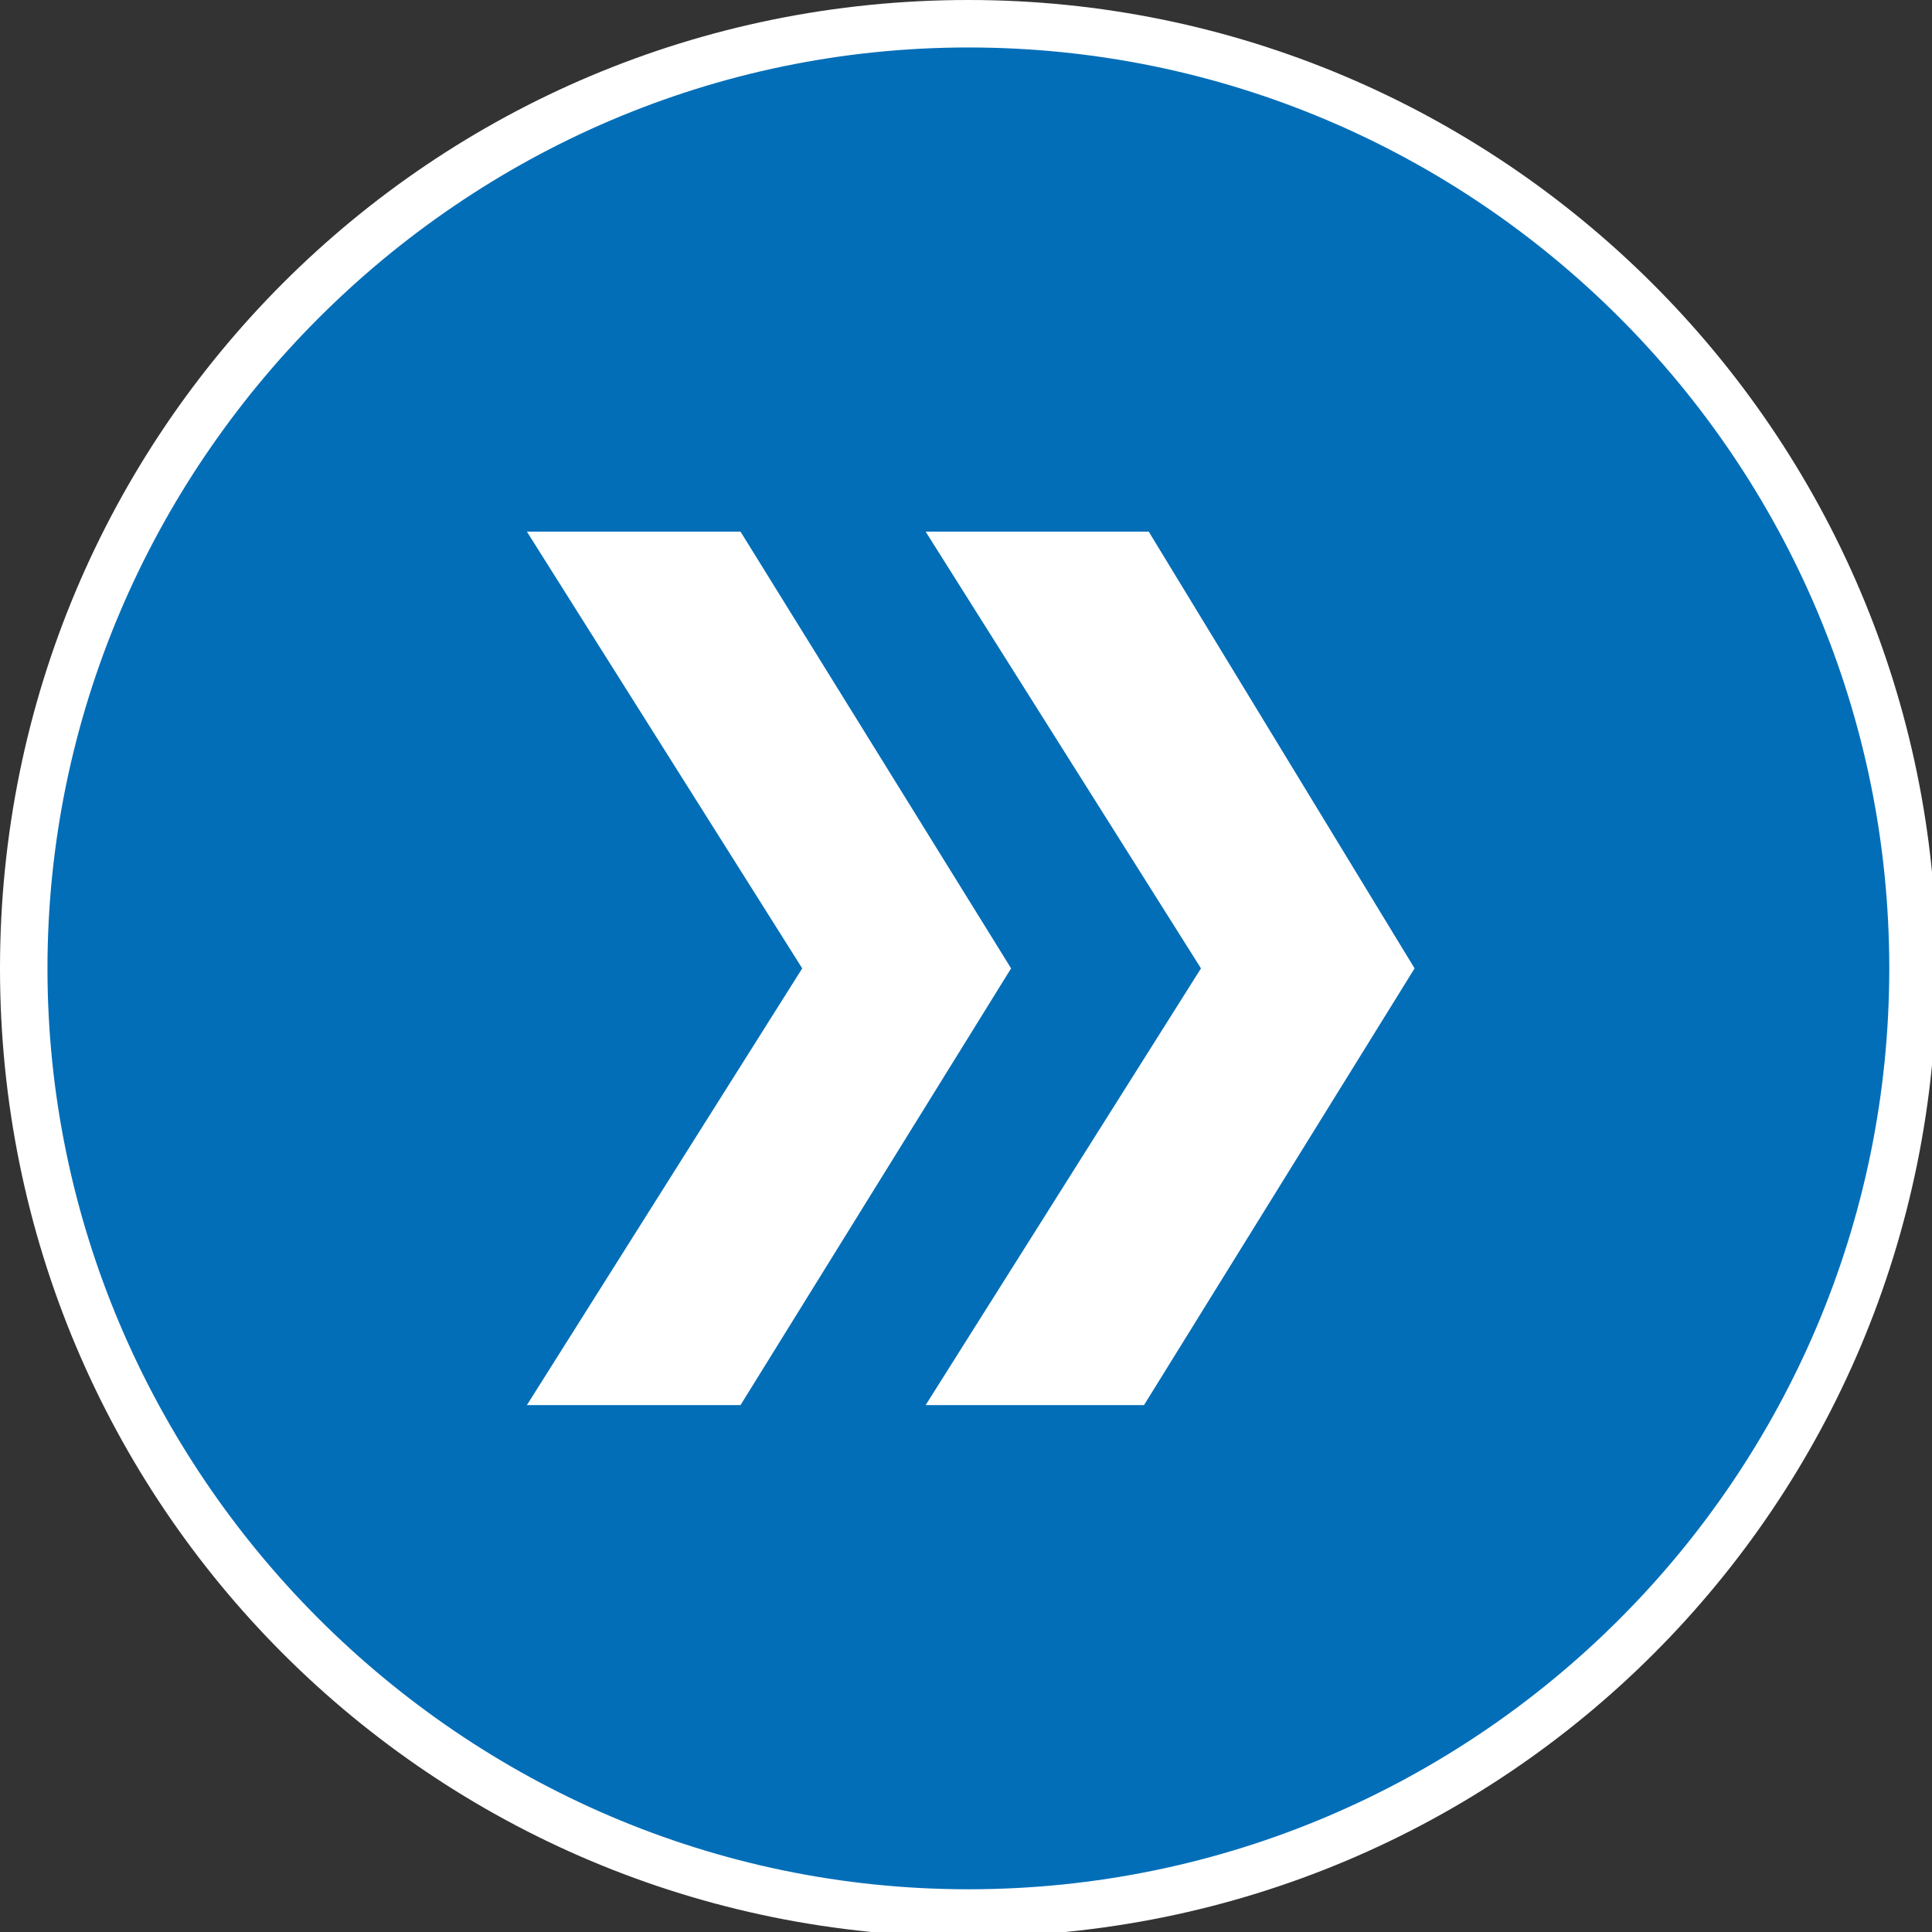
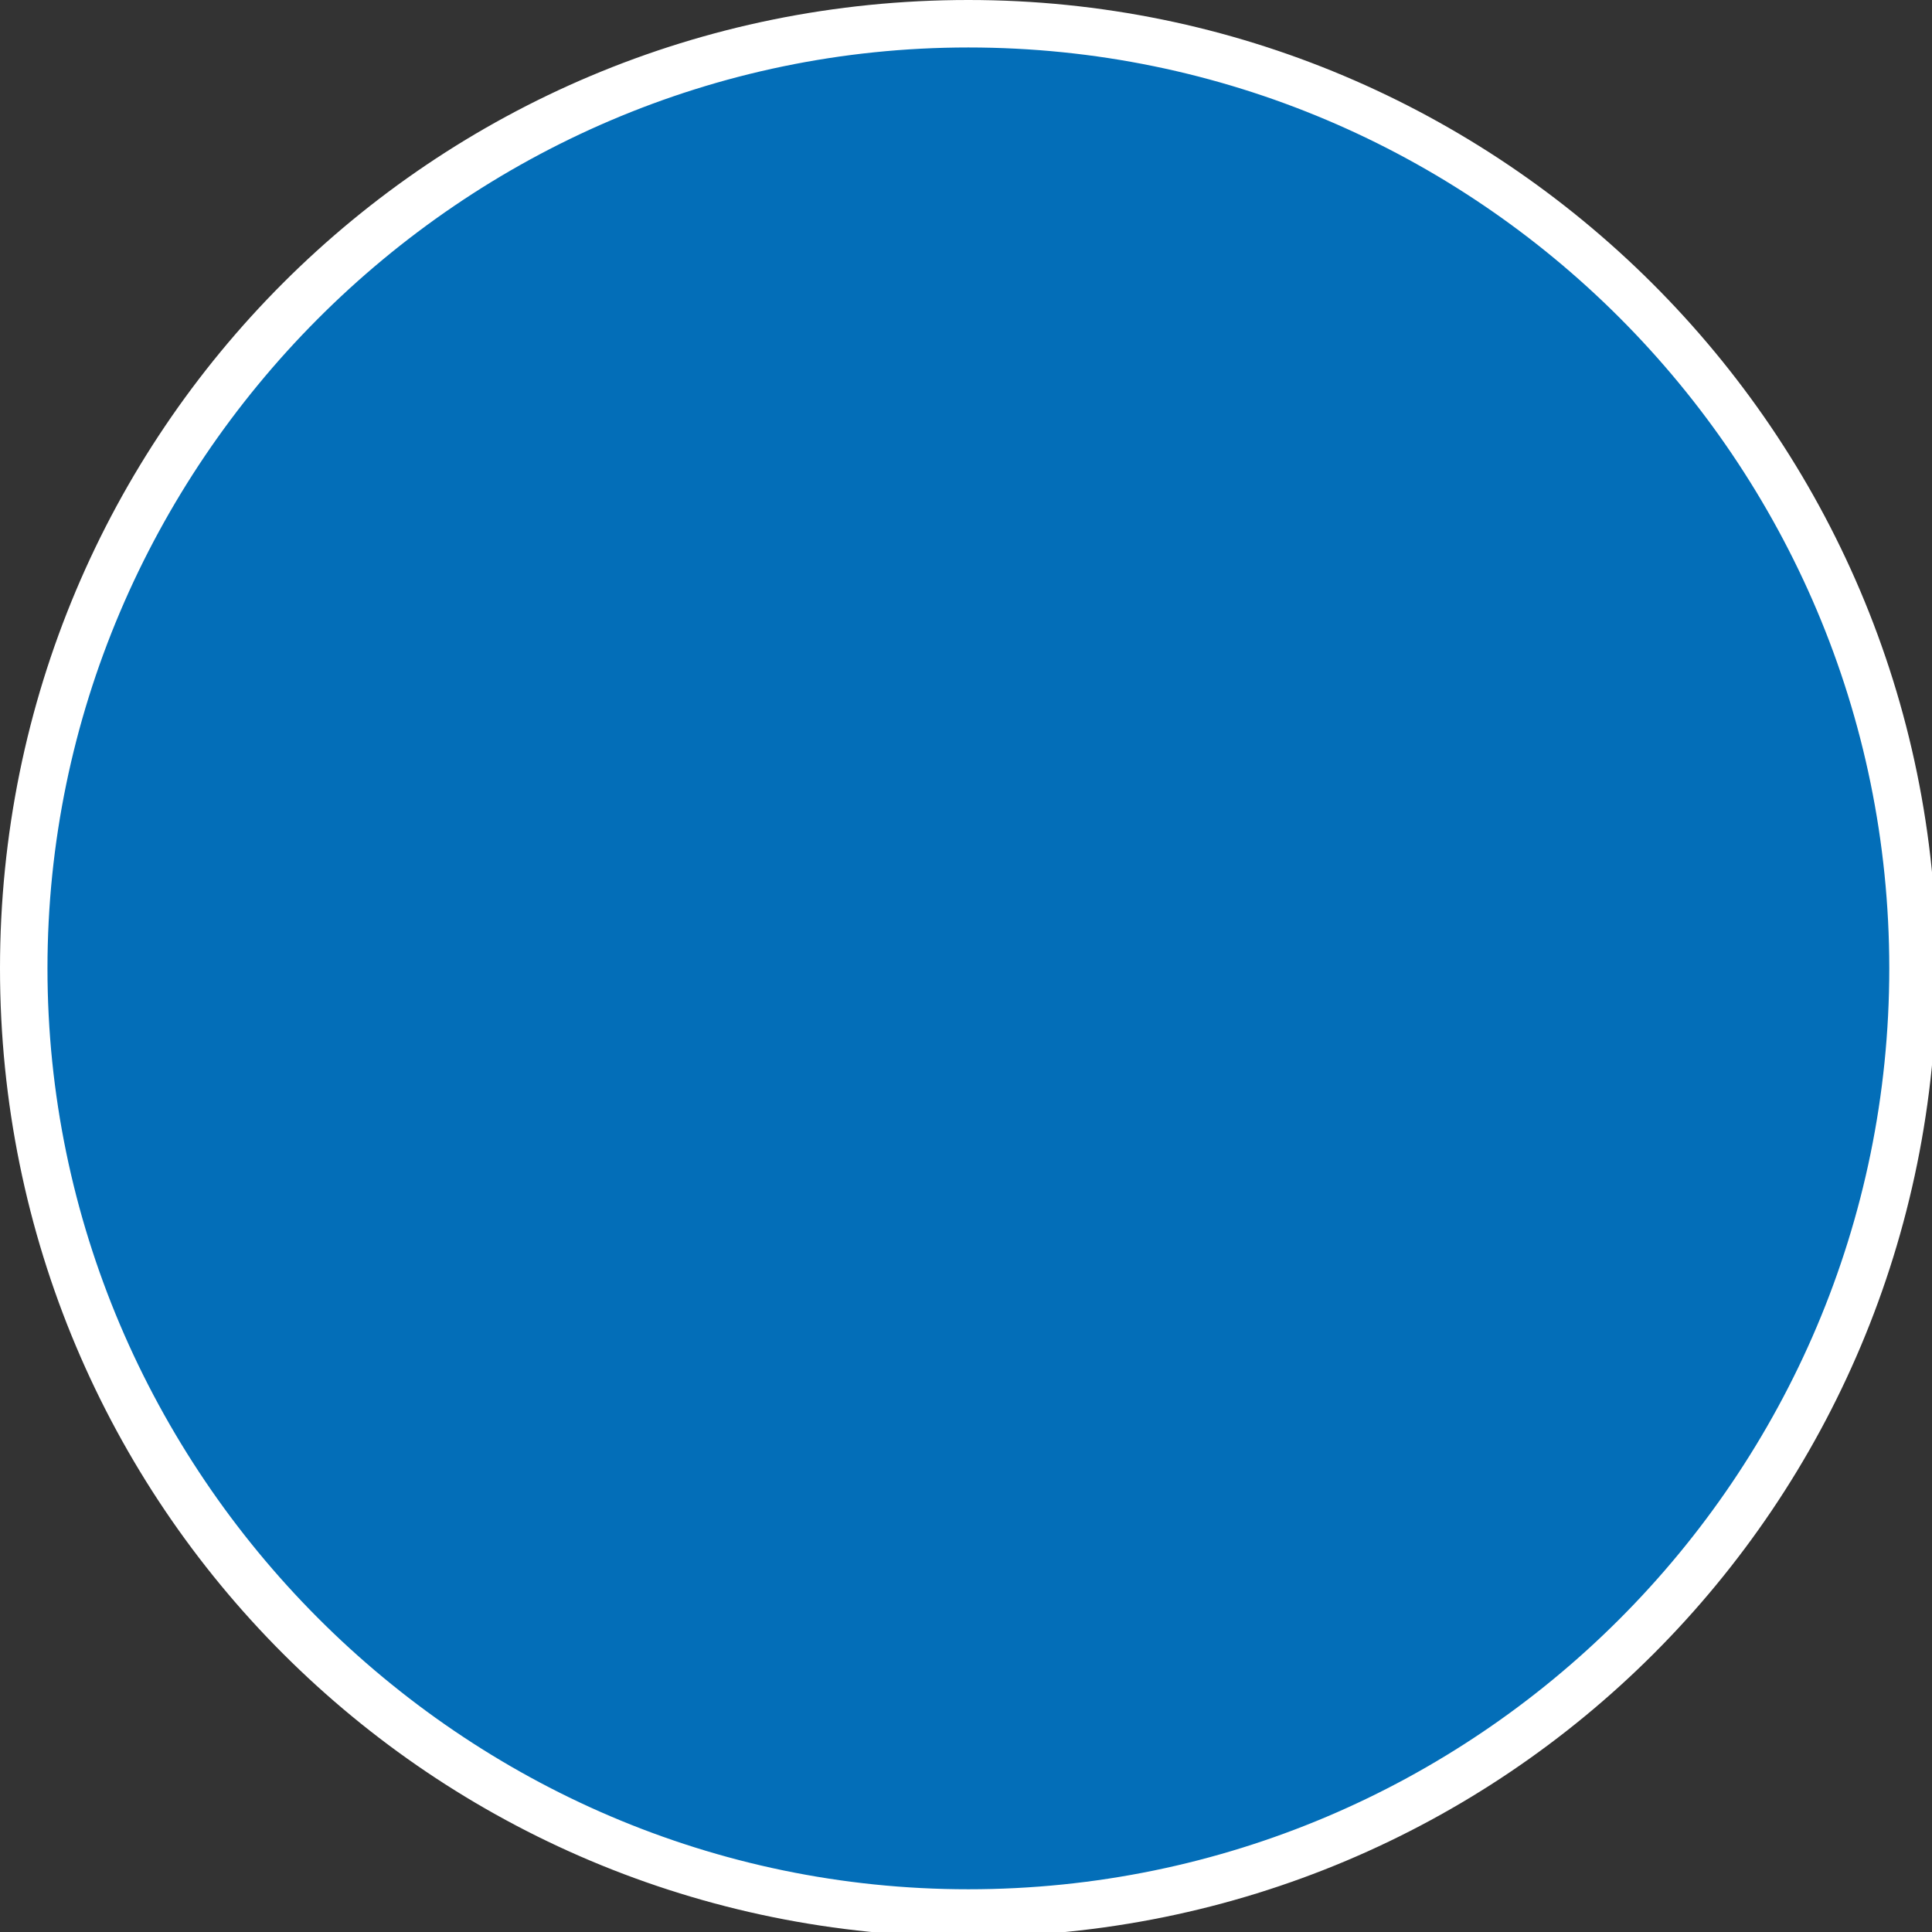
<svg xmlns="http://www.w3.org/2000/svg" version="1.1" viewBox="0 0 40.7 40.7">
  <rect x="0" y="0" width="40.7" height="40.7" fill="#333333" stroke="none" />
  <defs>
    <style>
      .cls-1 {
        fill: #036eb8;
      }

      .cls-2 {
        fill: #fff;
      }
    </style>
  </defs>
  <g>
    <g id="_レイヤー_2">
      <g id="_レイヤー_1-2">
        <g>
          <path class="cls-1" d="M20.4,40.2C9.4,40.2.5,31.3.5,20.4S9.4.5,20.4.5s19.9,8.9,19.9,19.9-8.9,19.9-19.9,19.9Z" />
          <path class="cls-2" d="M20.4,1c10.7,0,19.4,8.7,19.4,19.4s-8.7,19.4-19.4,19.4S1,31,1,20.4,9.7,1,20.4,1M20.4,0C9.1,0,0,9.1,0,20.4s9.1,20.4,20.4,20.4,20.4-9.1,20.4-20.4S31.6,0,20.4,0h0Z" />
        </g>
-         <path class="cls-2" d="M11,11.2h4.6l5.7,9.2-5.7,9.2h-4.5l5.8-9.2s-5.8-9.2-5.8-9.2ZM19.6,11.2h4.6l5.6,9.2-5.7,9.2h-4.6l5.8-9.2s-5.8-9.2-5.8-9.2Z" />
      </g>
    </g>
  </g>
</svg>